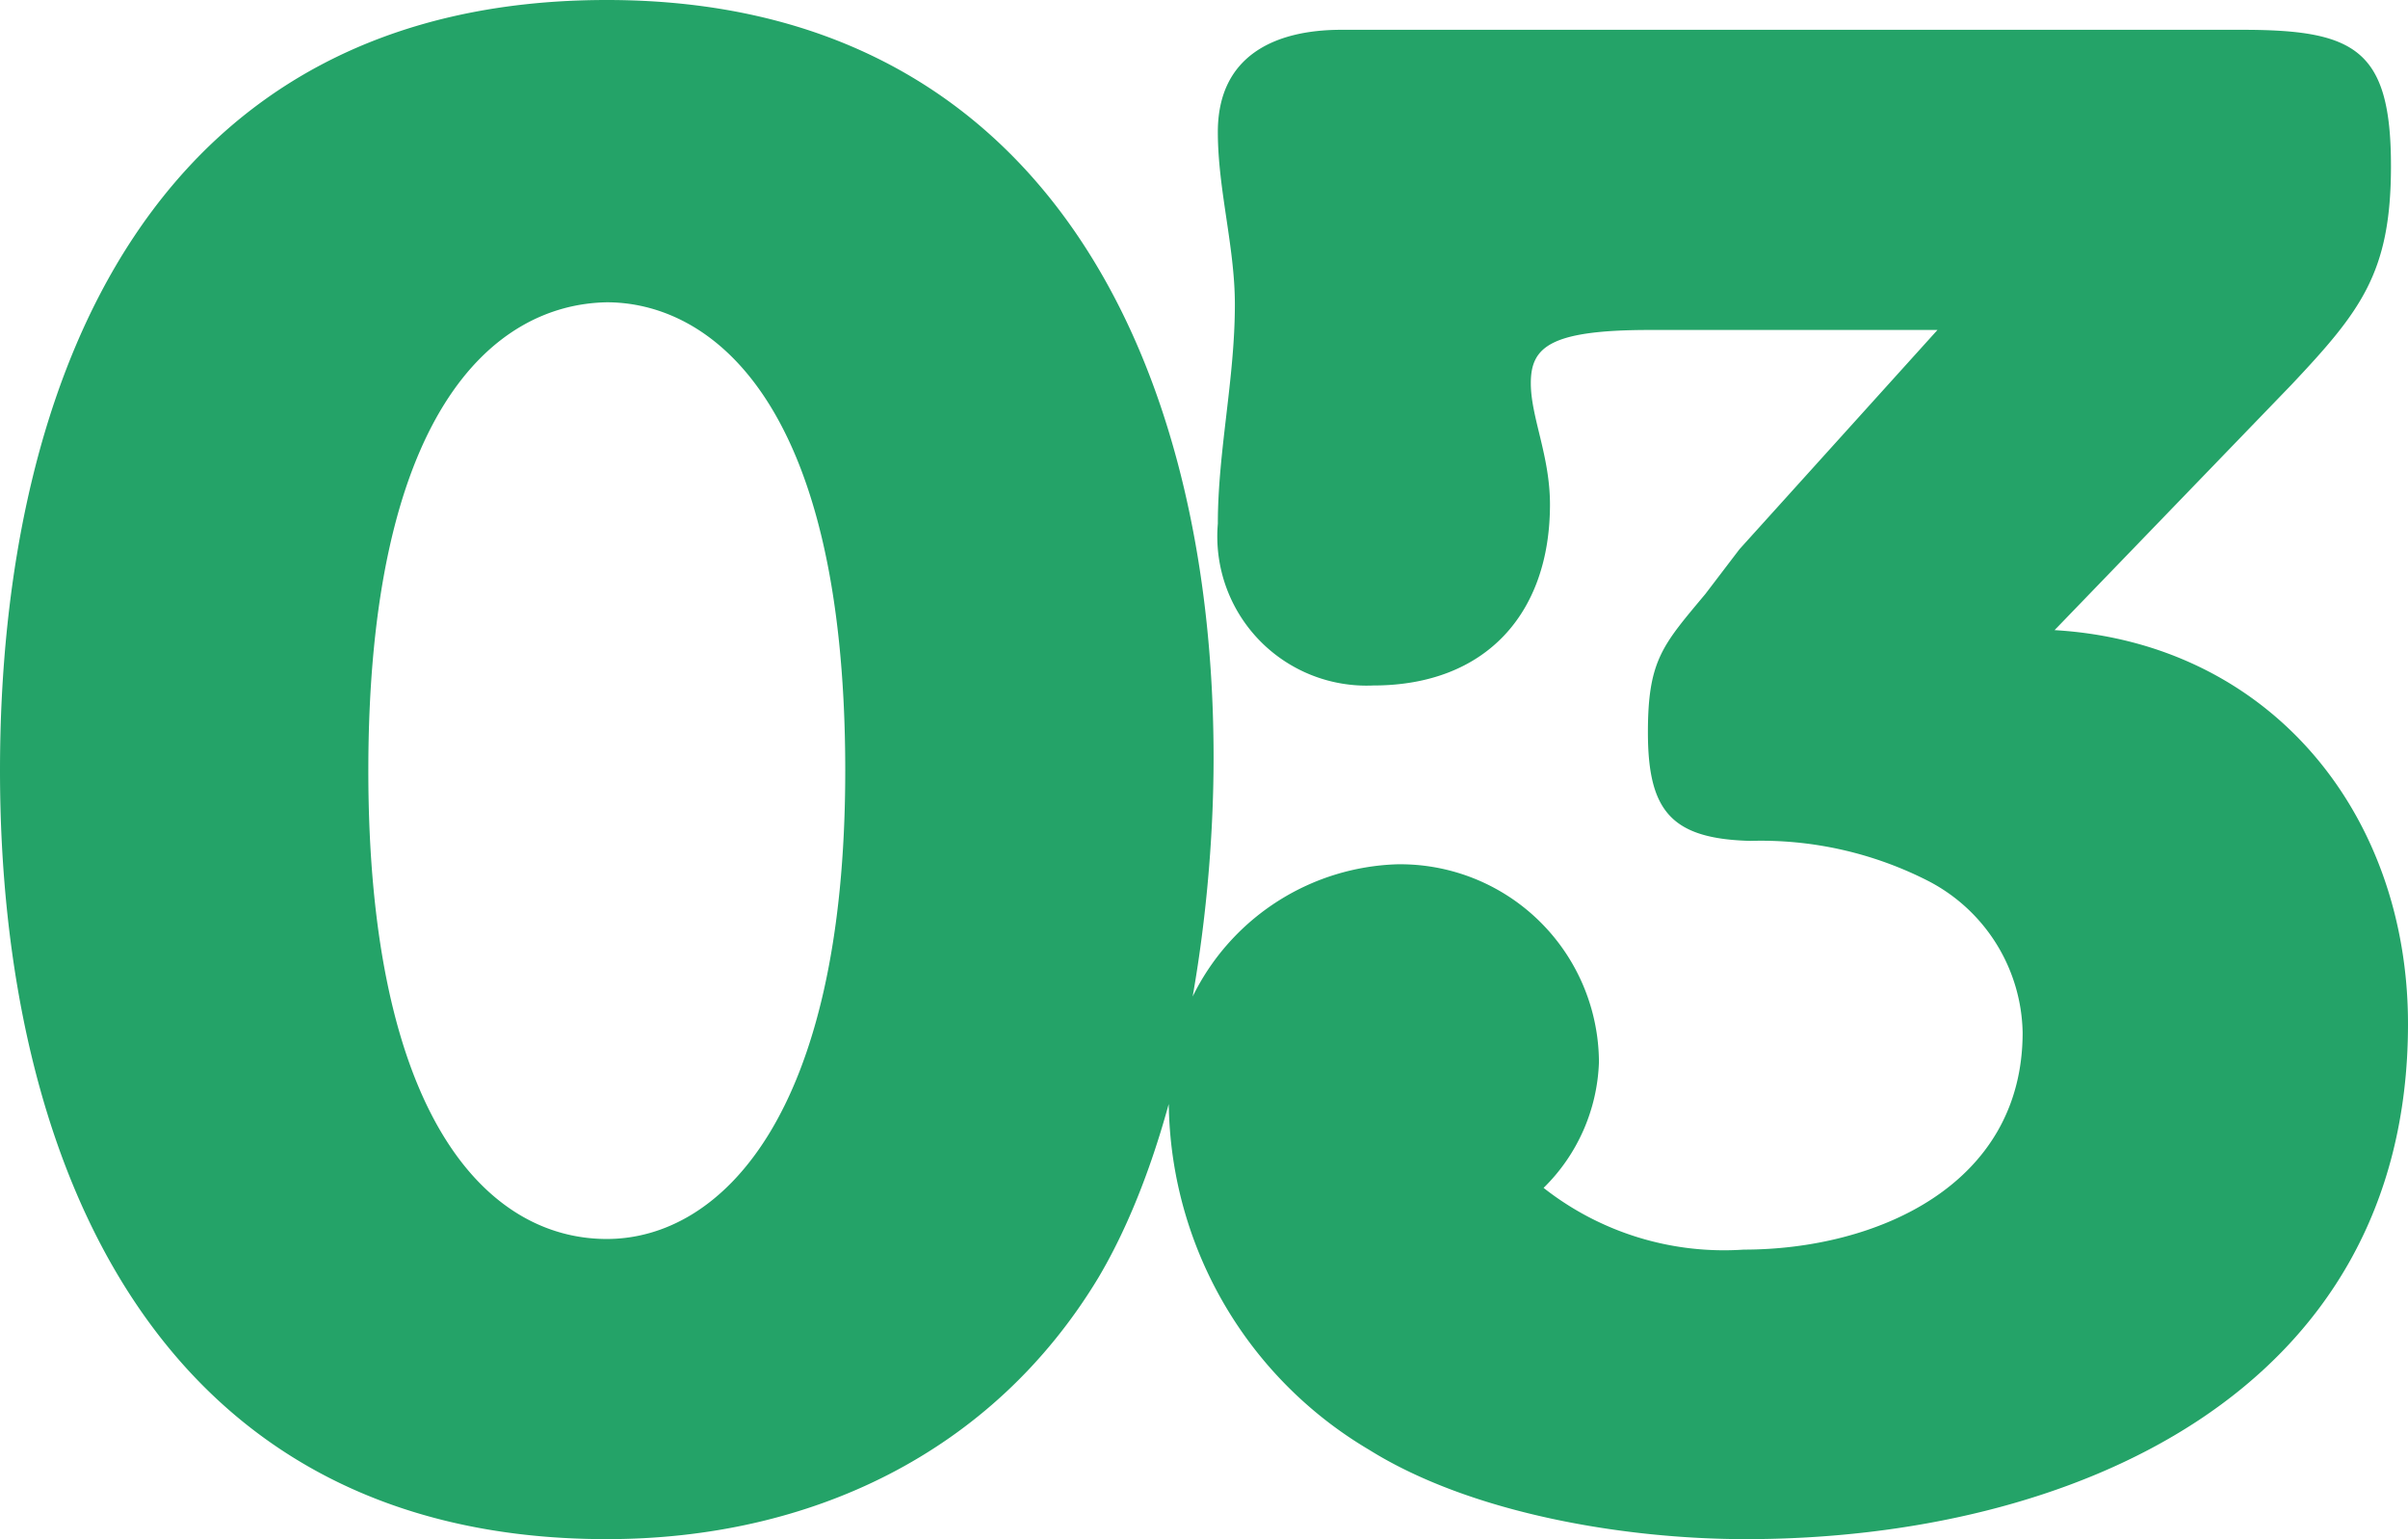
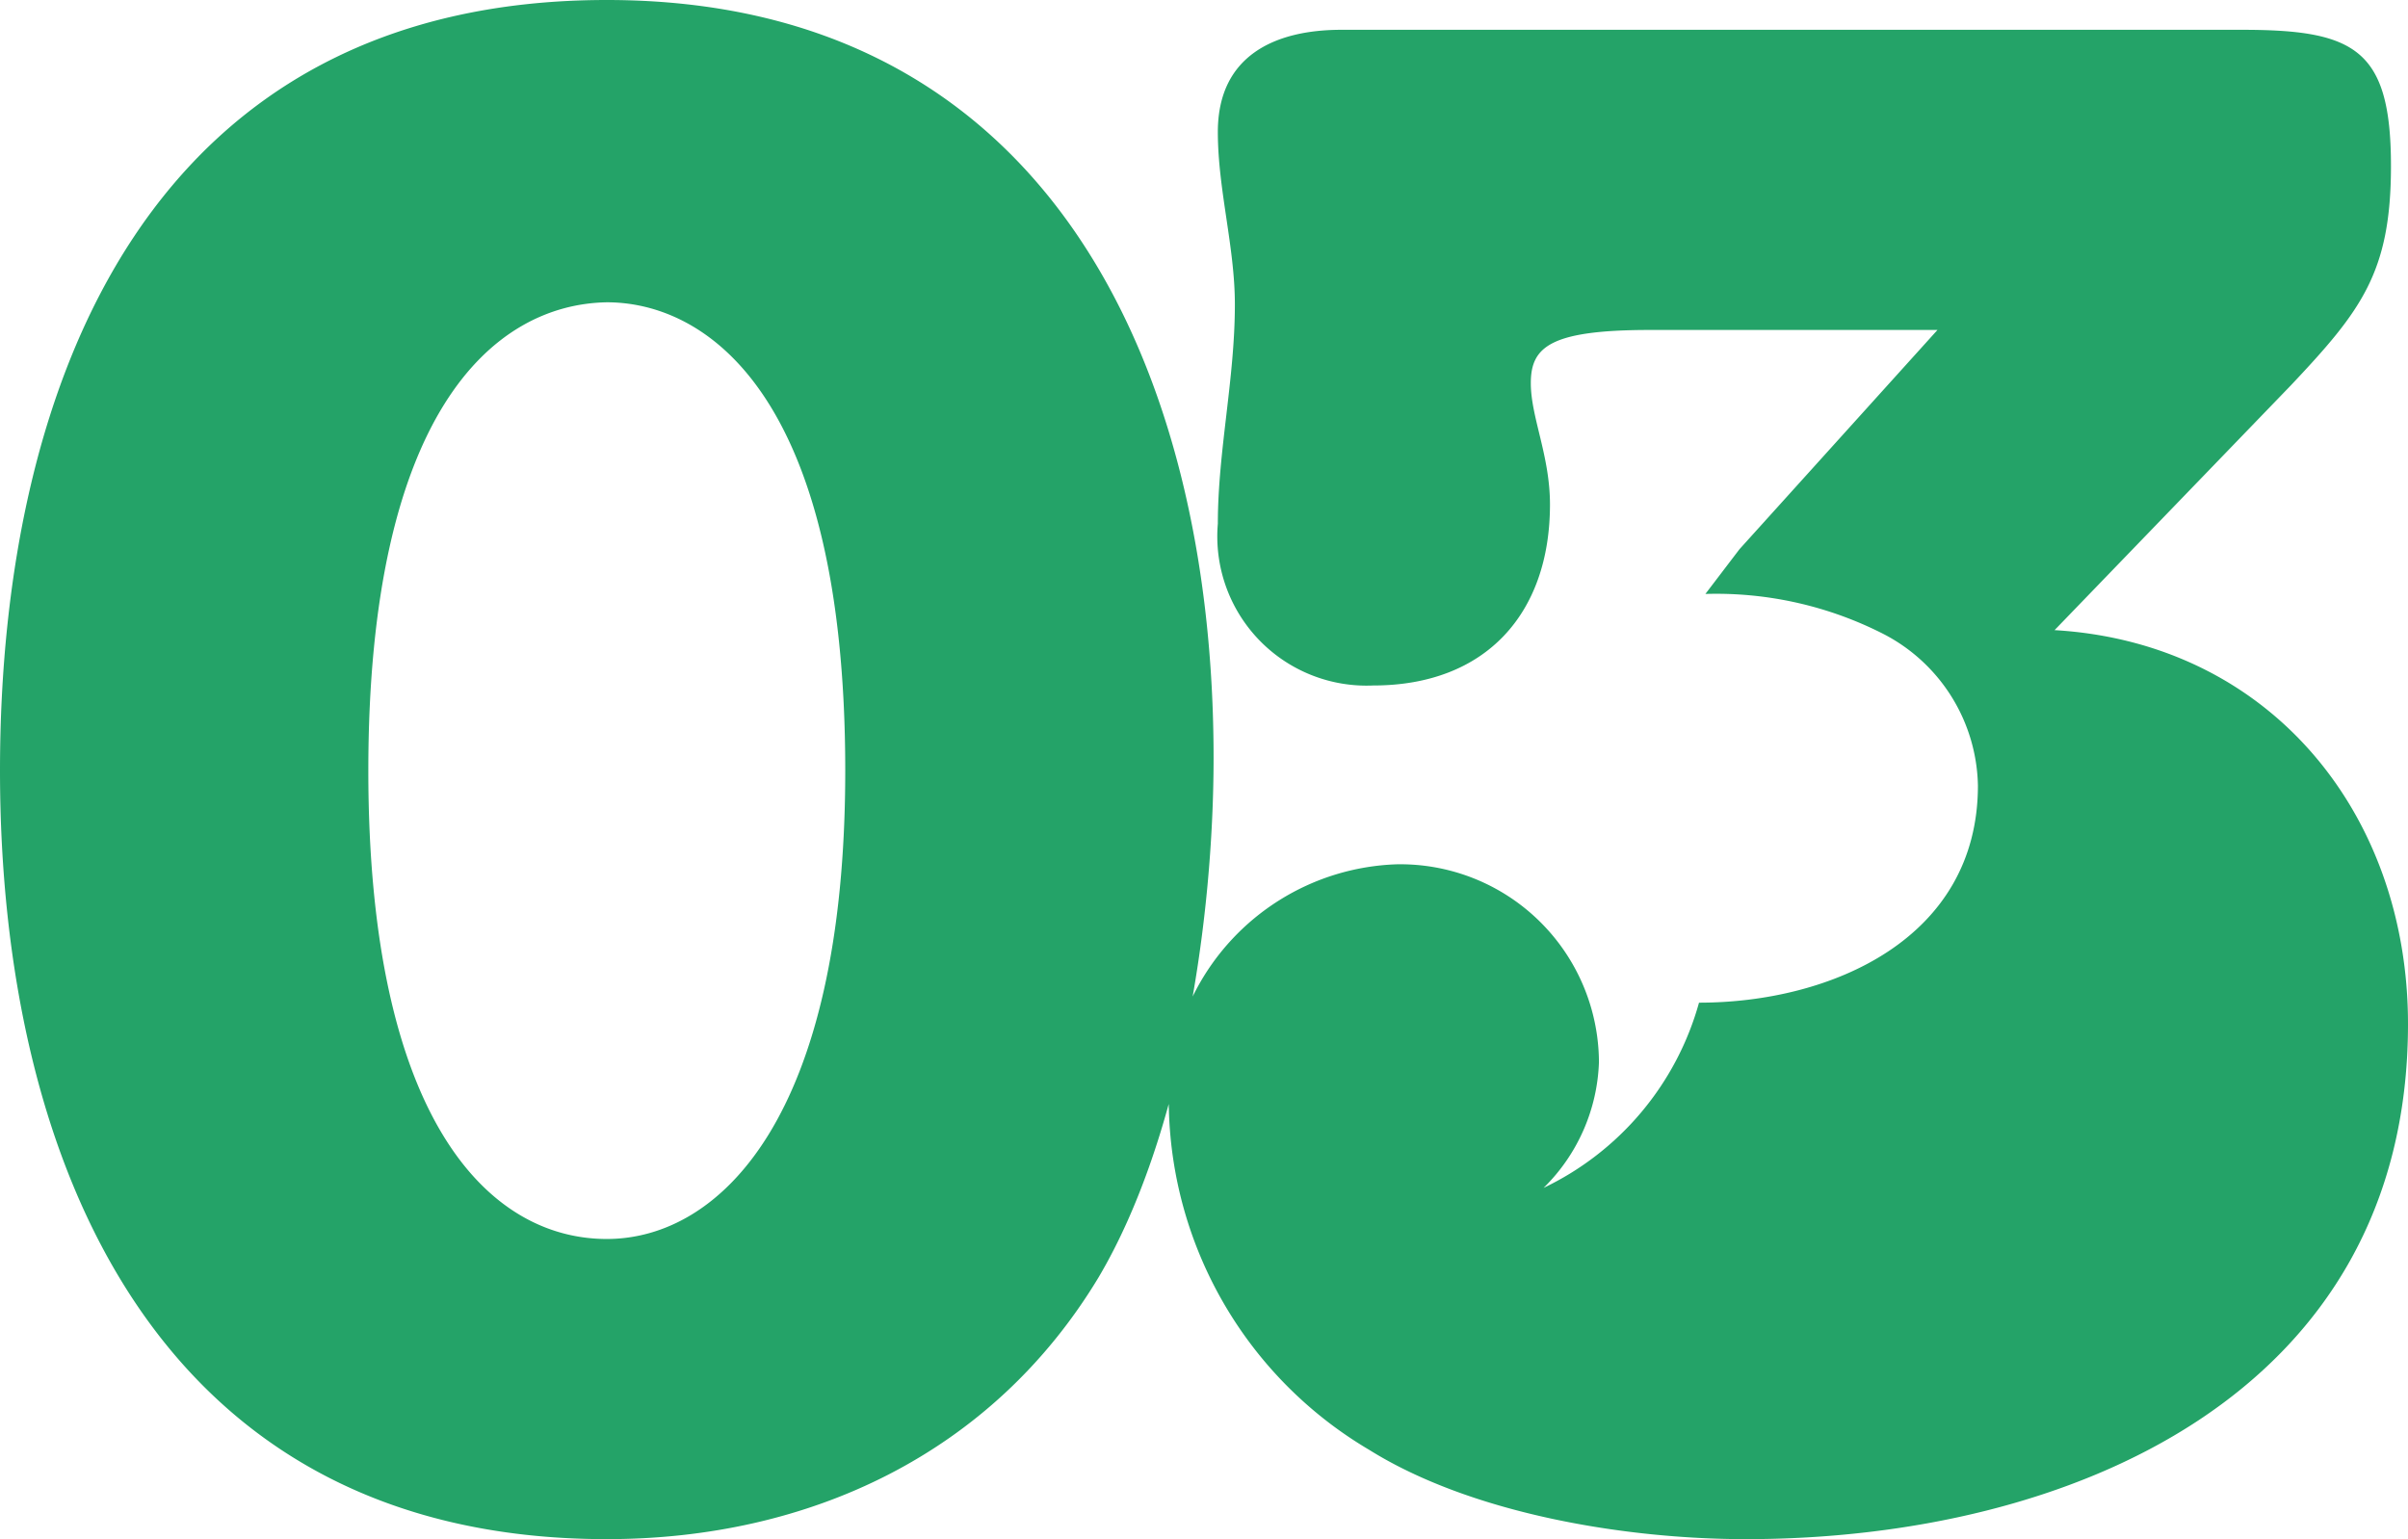
<svg xmlns="http://www.w3.org/2000/svg" width="67.86" height="43.38" viewBox="0 0 67.86 43.38">
-   <path id="flow_no03" d="M-16.98-42c-12.78,0-17.1,10.62-17.1,21.72,0,10.98,4.38,21.66,17.1,21.66,5.7,0,10.86-2.4,13.86-7.38C-.78-9.96.12-16.08.12-20.64.12-31.56-4.5-42-16.98-42Zm0,8.52c2.76,0,6.72,2.52,6.72,13.2,0,9.78-3.54,13.2-6.72,13.2-3.36,0-6.72-3.42-6.72-13.2C-23.7-30.3-20.22-33.42-16.98-33.48Zm31.92,6.96-.96,1.26c-1.2,1.44-1.62,1.86-1.62,3.9,0,2.22.66,3,2.88,3.06a10.367,10.367,0,0,1,5.04,1.14,4.914,4.914,0,0,1,2.64,4.26c0,4.32-4.14,6.12-7.86,6.12A8.226,8.226,0,0,1,9.42-8.52a5.21,5.21,0,0,0,1.56-3.54,5.6,5.6,0,0,0-5.7-5.58,6.651,6.651,0,0,0-6.42,6.9A11.483,11.483,0,0,0,4.5-1.14C7.38.66,11.7,1.38,15.12,1.38c9.12,0,18.66-4.08,18.66-14.52,0-5.94-3.9-10.74-9.96-11.1l6.66-6.9c1.98-2.1,2.82-3.18,2.82-6.18,0-3.3-1.02-3.84-4.2-3.84H3.72c-1.86,0-3.48.72-3.48,2.88,0,1.62.48,3.24.48,4.86,0,2.1-.48,4.14-.48,6.18a4.206,4.206,0,0,0,4.38,4.56c3.18,0,4.98-2.04,4.98-5.1,0-1.38-.54-2.46-.54-3.42,0-1.02.54-1.5,3.36-1.5h8.1Z" transform="translate(34.08 42)" fill="#24a368" />
+   <path id="flow_no03" d="M-16.98-42c-12.78,0-17.1,10.62-17.1,21.72,0,10.98,4.38,21.66,17.1,21.66,5.7,0,10.86-2.4,13.86-7.38C-.78-9.96.12-16.08.12-20.64.12-31.56-4.5-42-16.98-42Zm0,8.52c2.76,0,6.72,2.52,6.72,13.2,0,9.78-3.54,13.2-6.72,13.2-3.36,0-6.72-3.42-6.72-13.2C-23.7-30.3-20.22-33.42-16.98-33.48Zm31.92,6.96-.96,1.26a10.367,10.367,0,0,1,5.04,1.14,4.914,4.914,0,0,1,2.64,4.26c0,4.32-4.14,6.12-7.86,6.12A8.226,8.226,0,0,1,9.42-8.52a5.21,5.21,0,0,0,1.56-3.54,5.6,5.6,0,0,0-5.7-5.58,6.651,6.651,0,0,0-6.42,6.9A11.483,11.483,0,0,0,4.5-1.14C7.38.66,11.7,1.38,15.12,1.38c9.12,0,18.66-4.08,18.66-14.52,0-5.94-3.9-10.74-9.96-11.1l6.66-6.9c1.98-2.1,2.82-3.18,2.82-6.18,0-3.3-1.02-3.84-4.2-3.84H3.72c-1.86,0-3.48.72-3.48,2.88,0,1.62.48,3.24.48,4.86,0,2.1-.48,4.14-.48,6.18a4.206,4.206,0,0,0,4.38,4.56c3.18,0,4.98-2.04,4.98-5.1,0-1.38-.54-2.46-.54-3.42,0-1.02.54-1.5,3.36-1.5h8.1Z" transform="translate(34.08 42)" fill="#24a368" />
</svg>